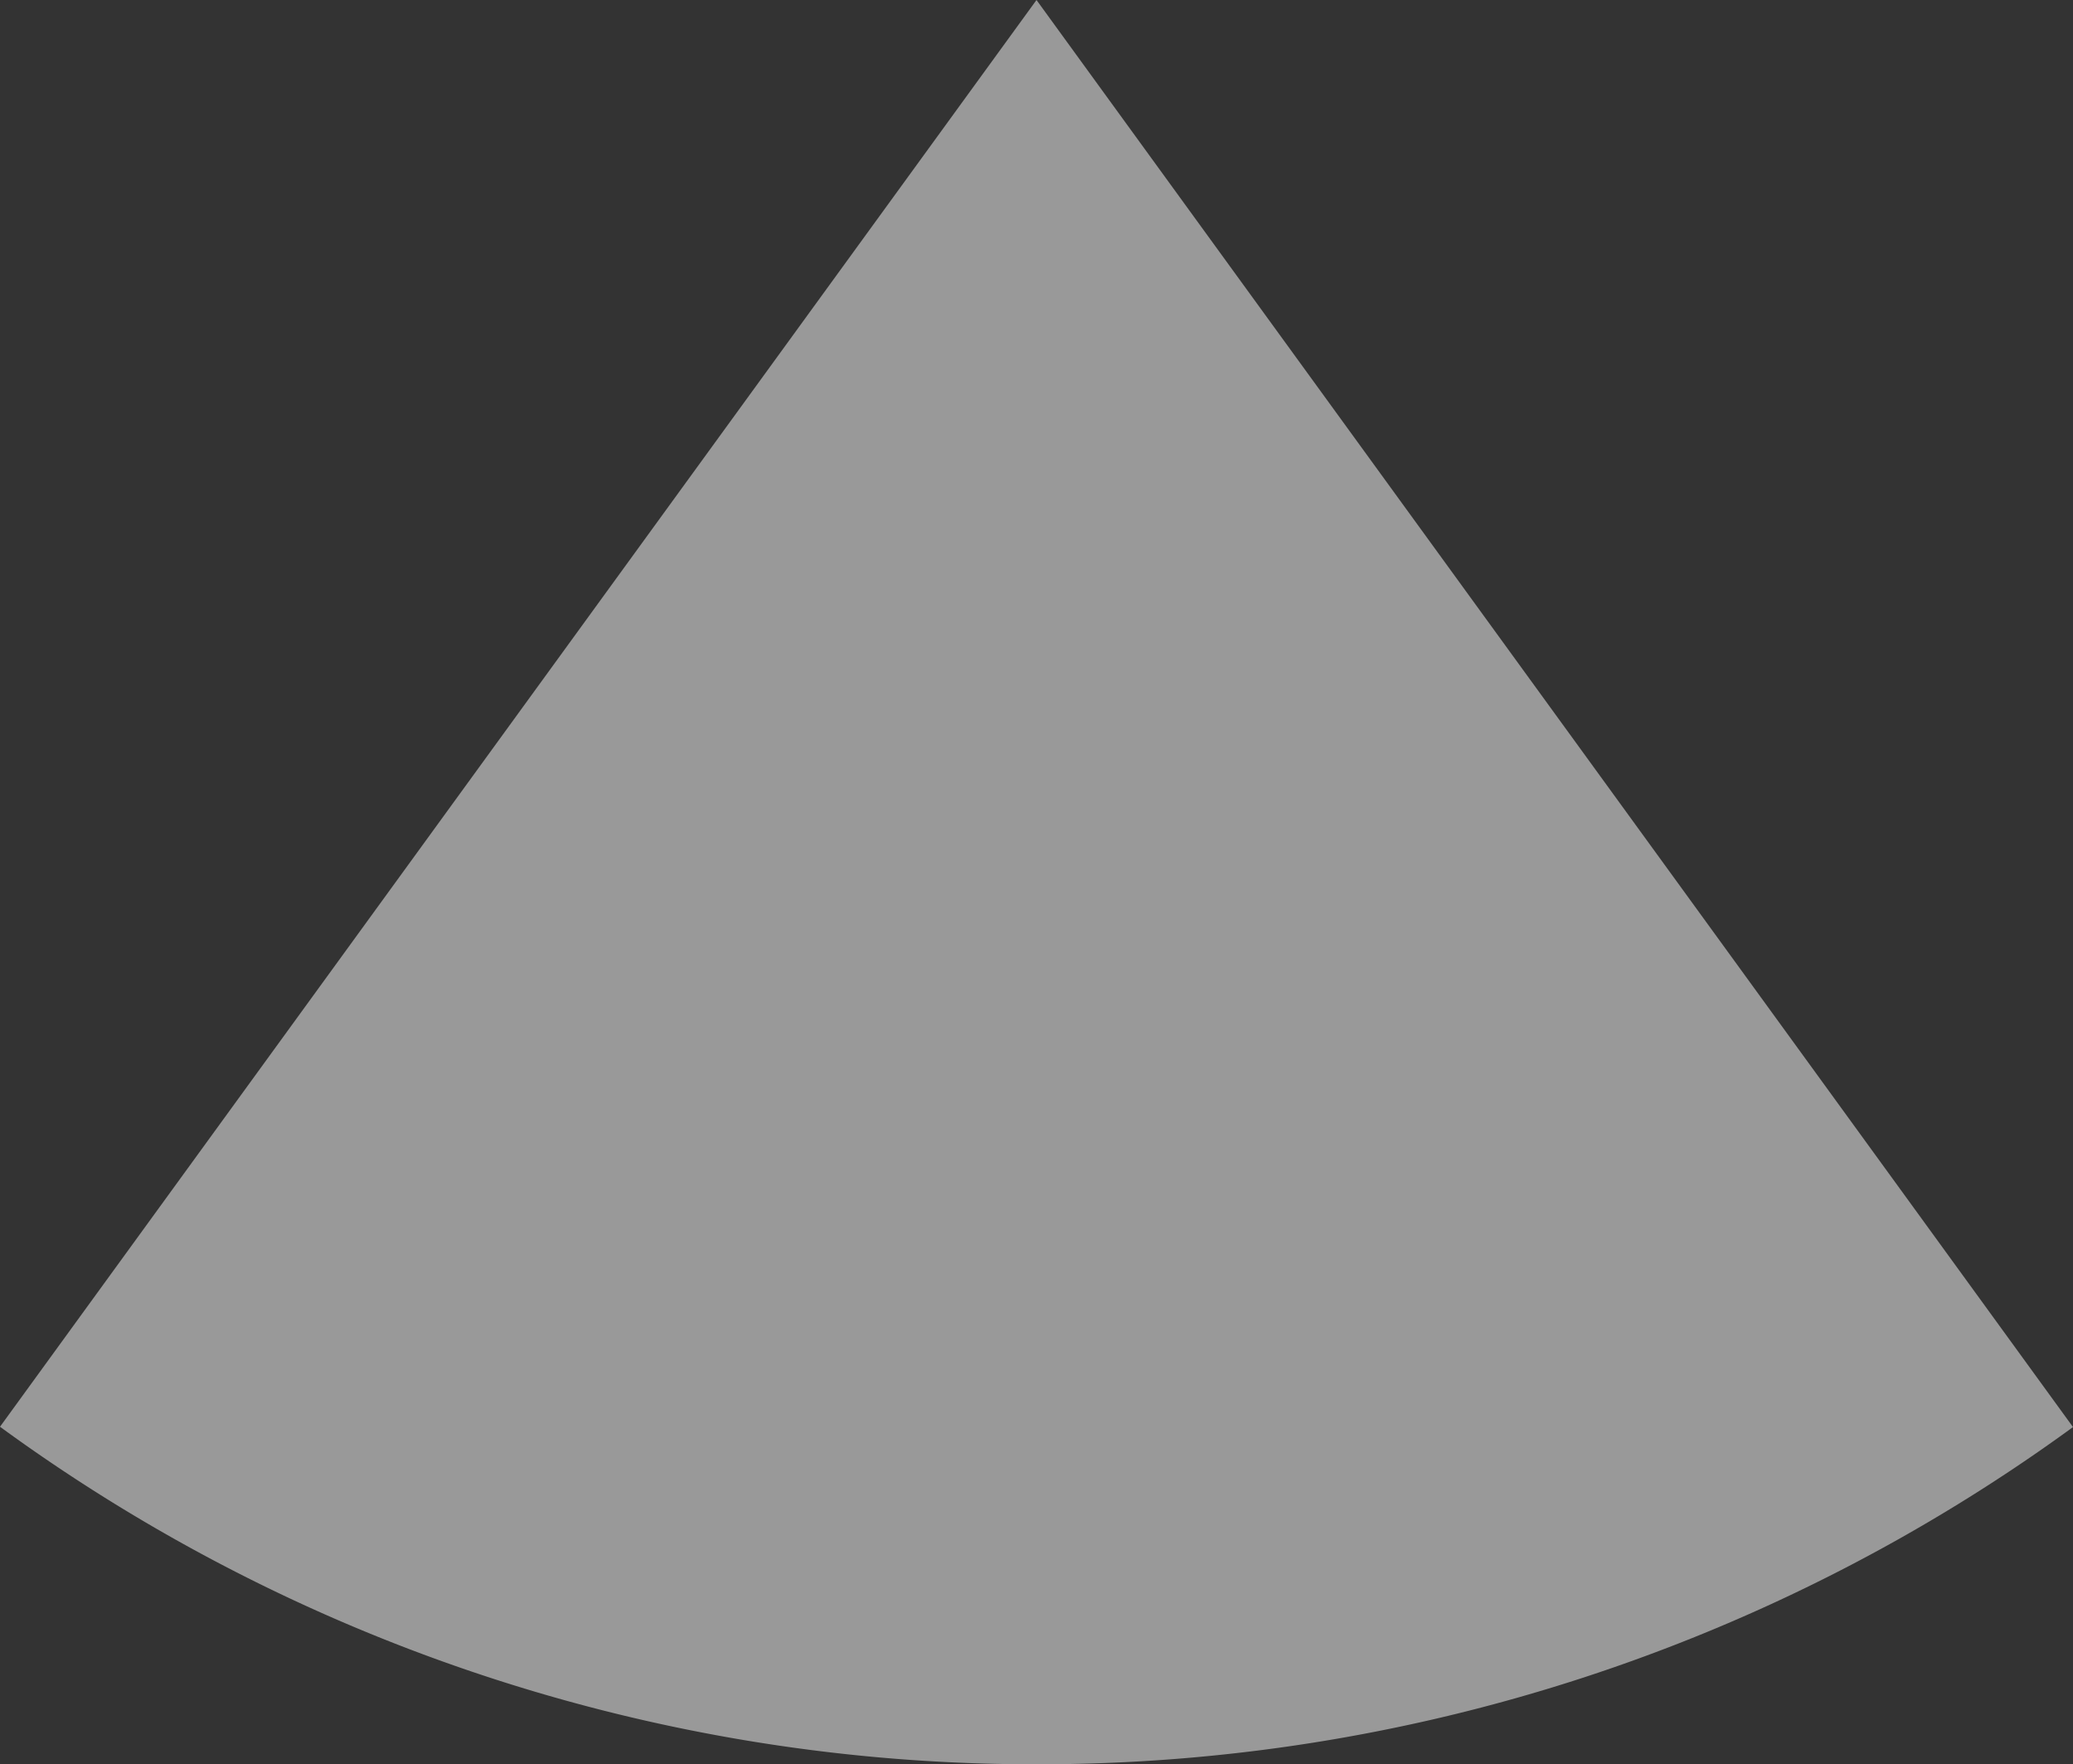
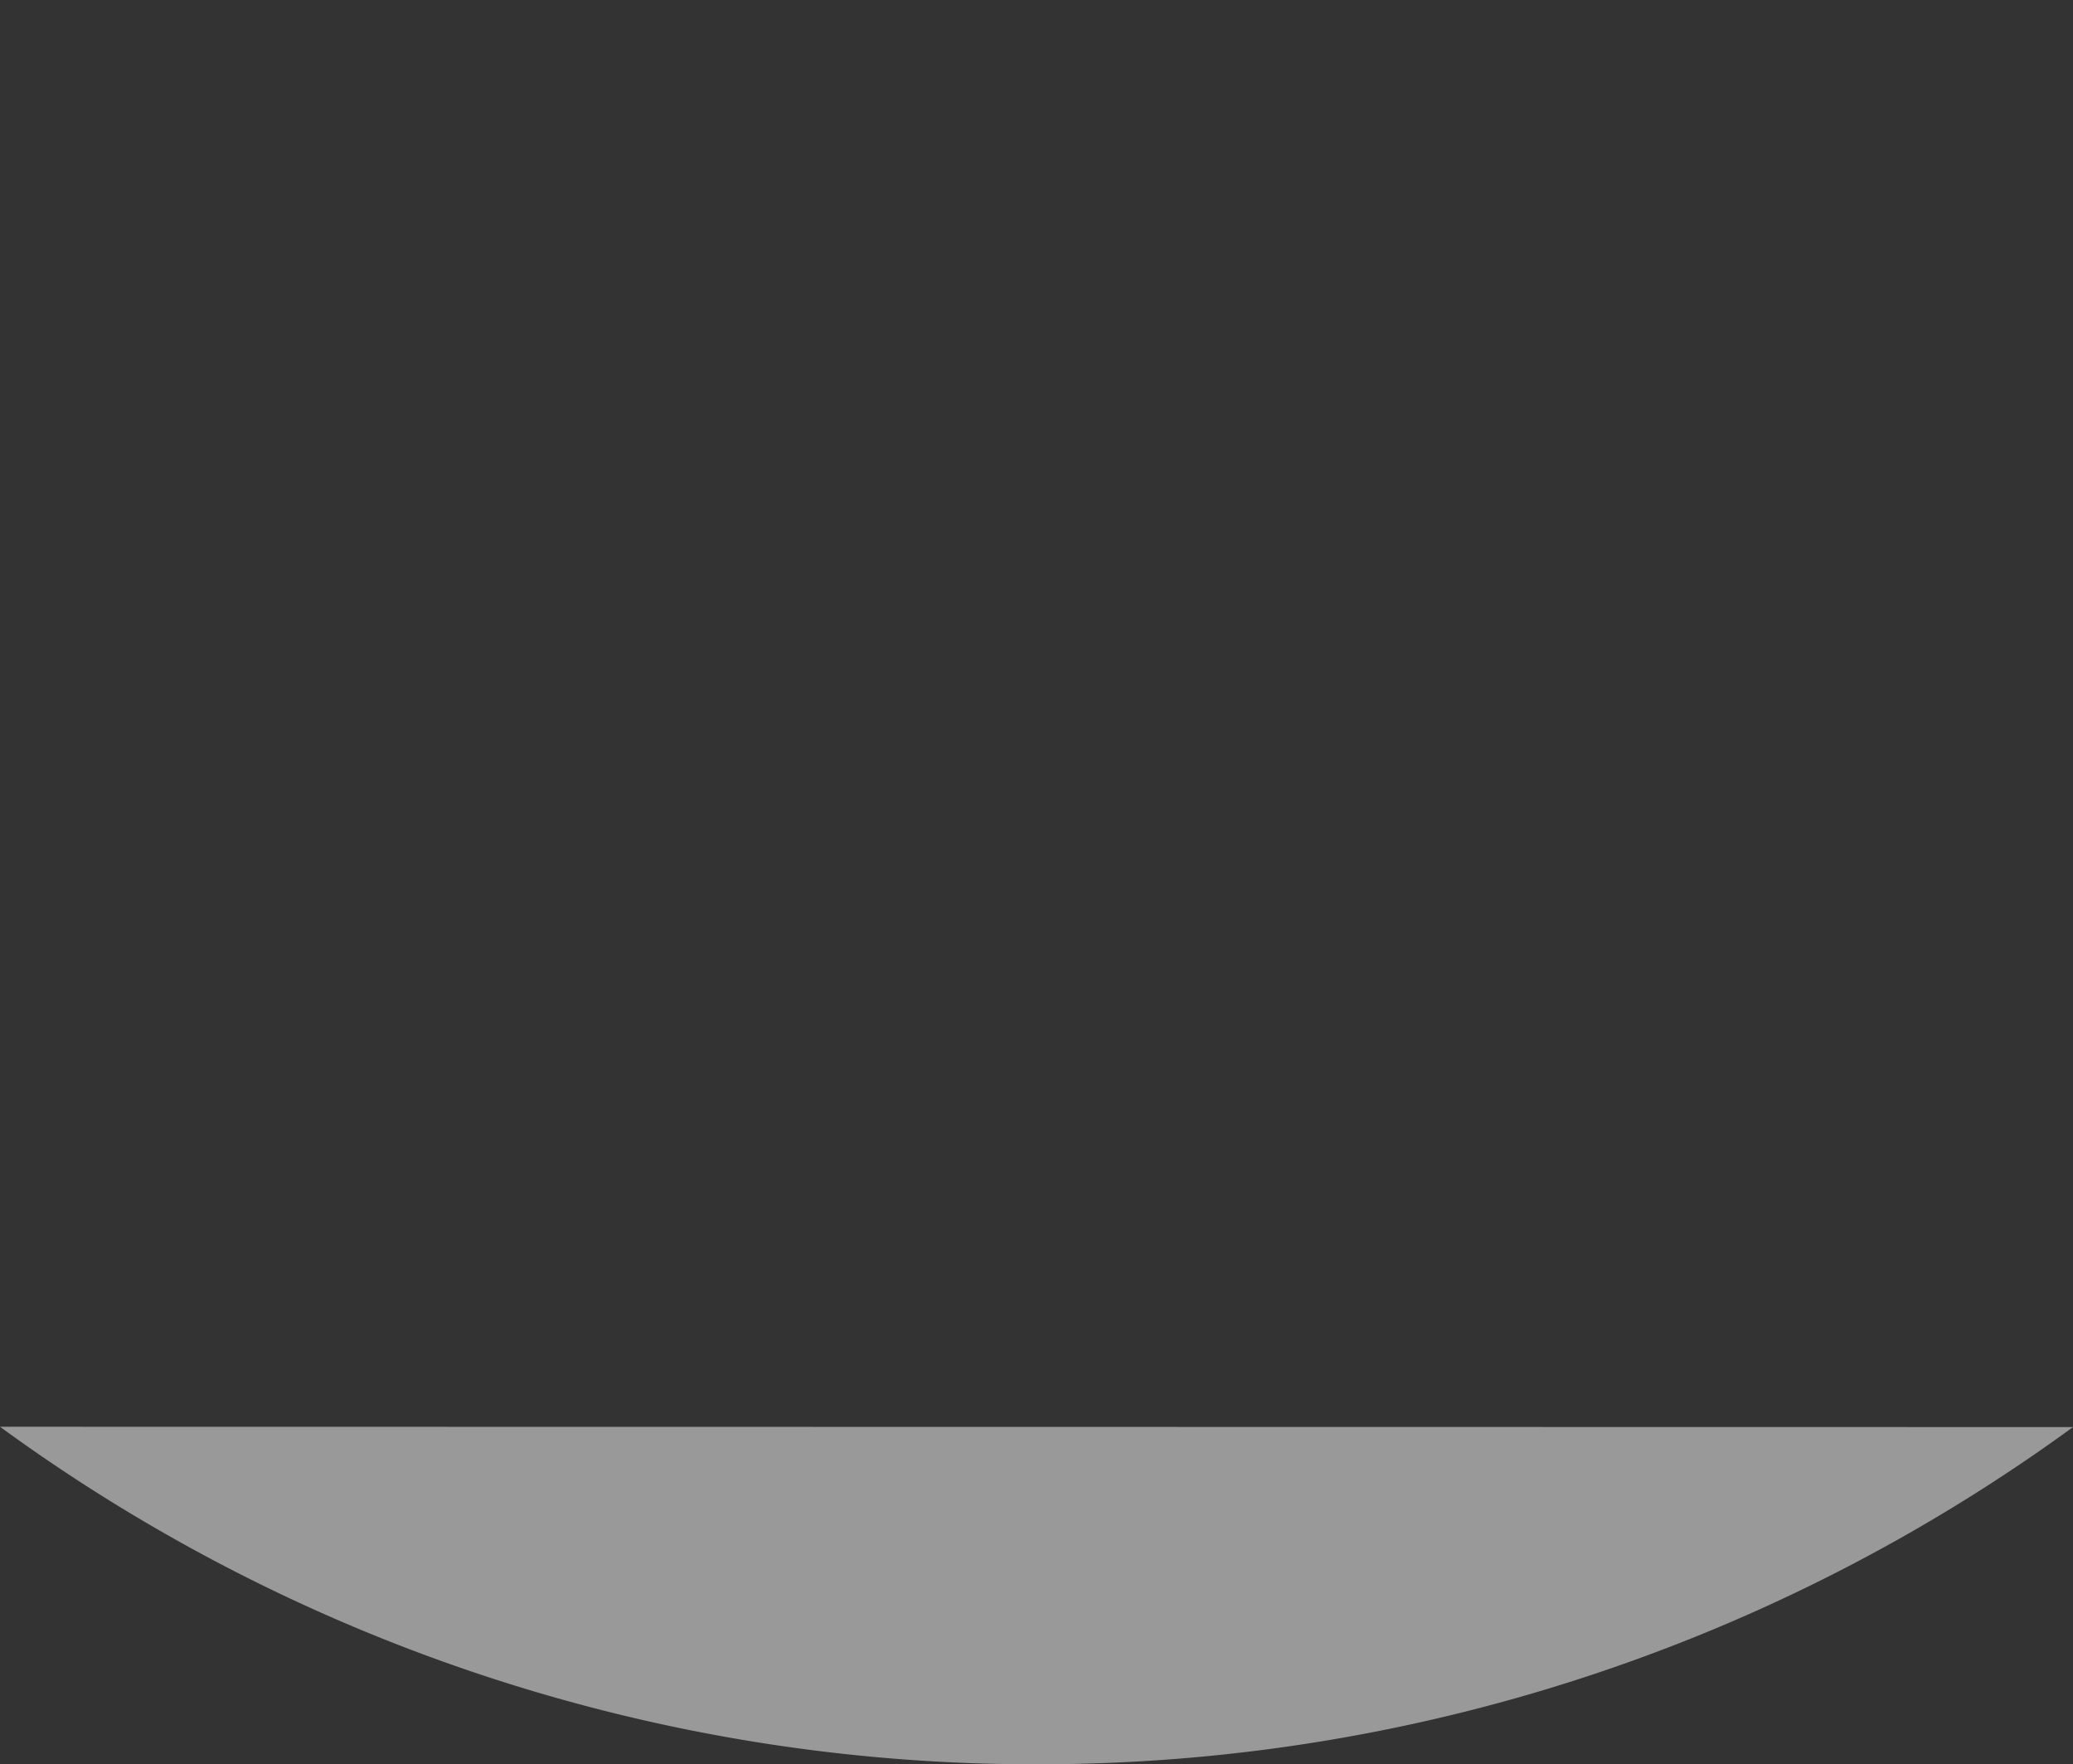
<svg xmlns="http://www.w3.org/2000/svg" width="66.28" height="56.4" viewBox="0 0 66.28 56.4">
  <rect x="0" y="0" width="66.28" height="56.4" fill="#333333" stroke="none" />
  <title>アセット 5</title>
  <g style="isolation:isolate">
    <g id="レイヤー_2" data-name="レイヤー 2">
      <g id="bg">
-         <path d="M0,45.61A56.06,56.06,0,0,0,33.14,56.4,56.12,56.12,0,0,0,66.28,45.62L33.14,0Z" style="fill:#fff;opacity:0.5;mix-blend-mode:screen" />
+         <path d="M0,45.61A56.06,56.06,0,0,0,33.14,56.4,56.12,56.12,0,0,0,66.28,45.62Z" style="fill:#fff;opacity:0.5;mix-blend-mode:screen" />
      </g>
    </g>
  </g>
</svg>